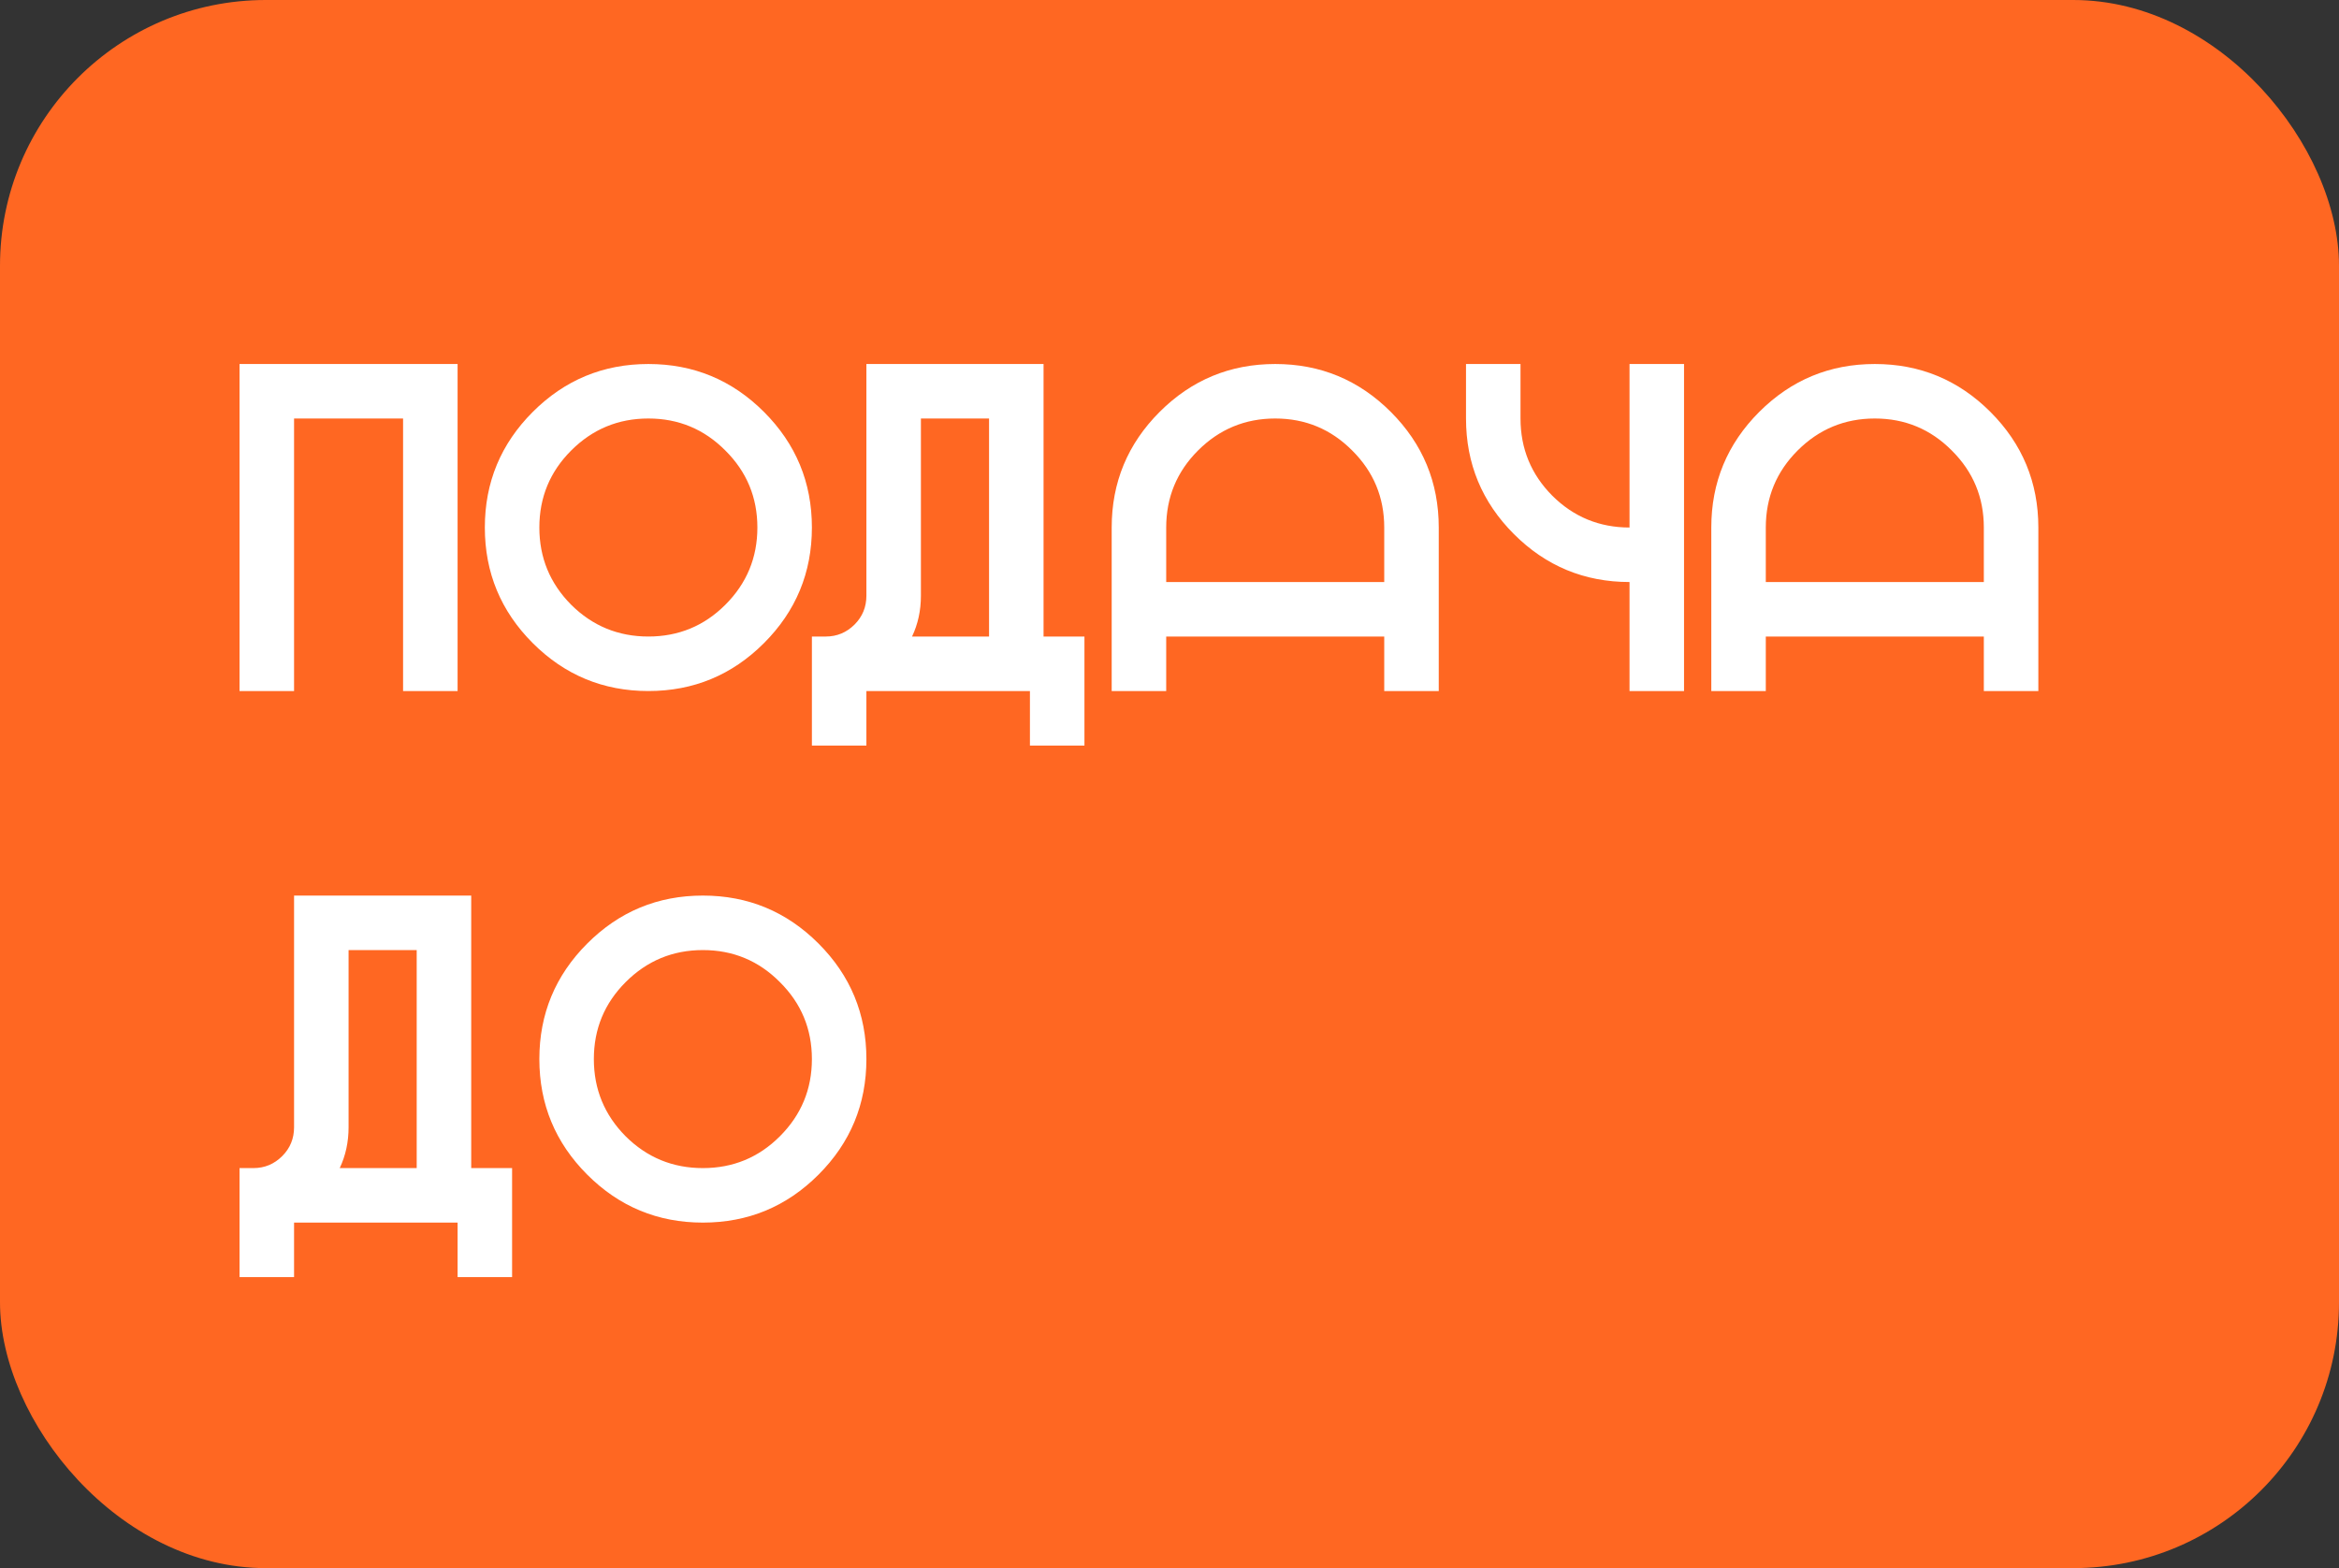
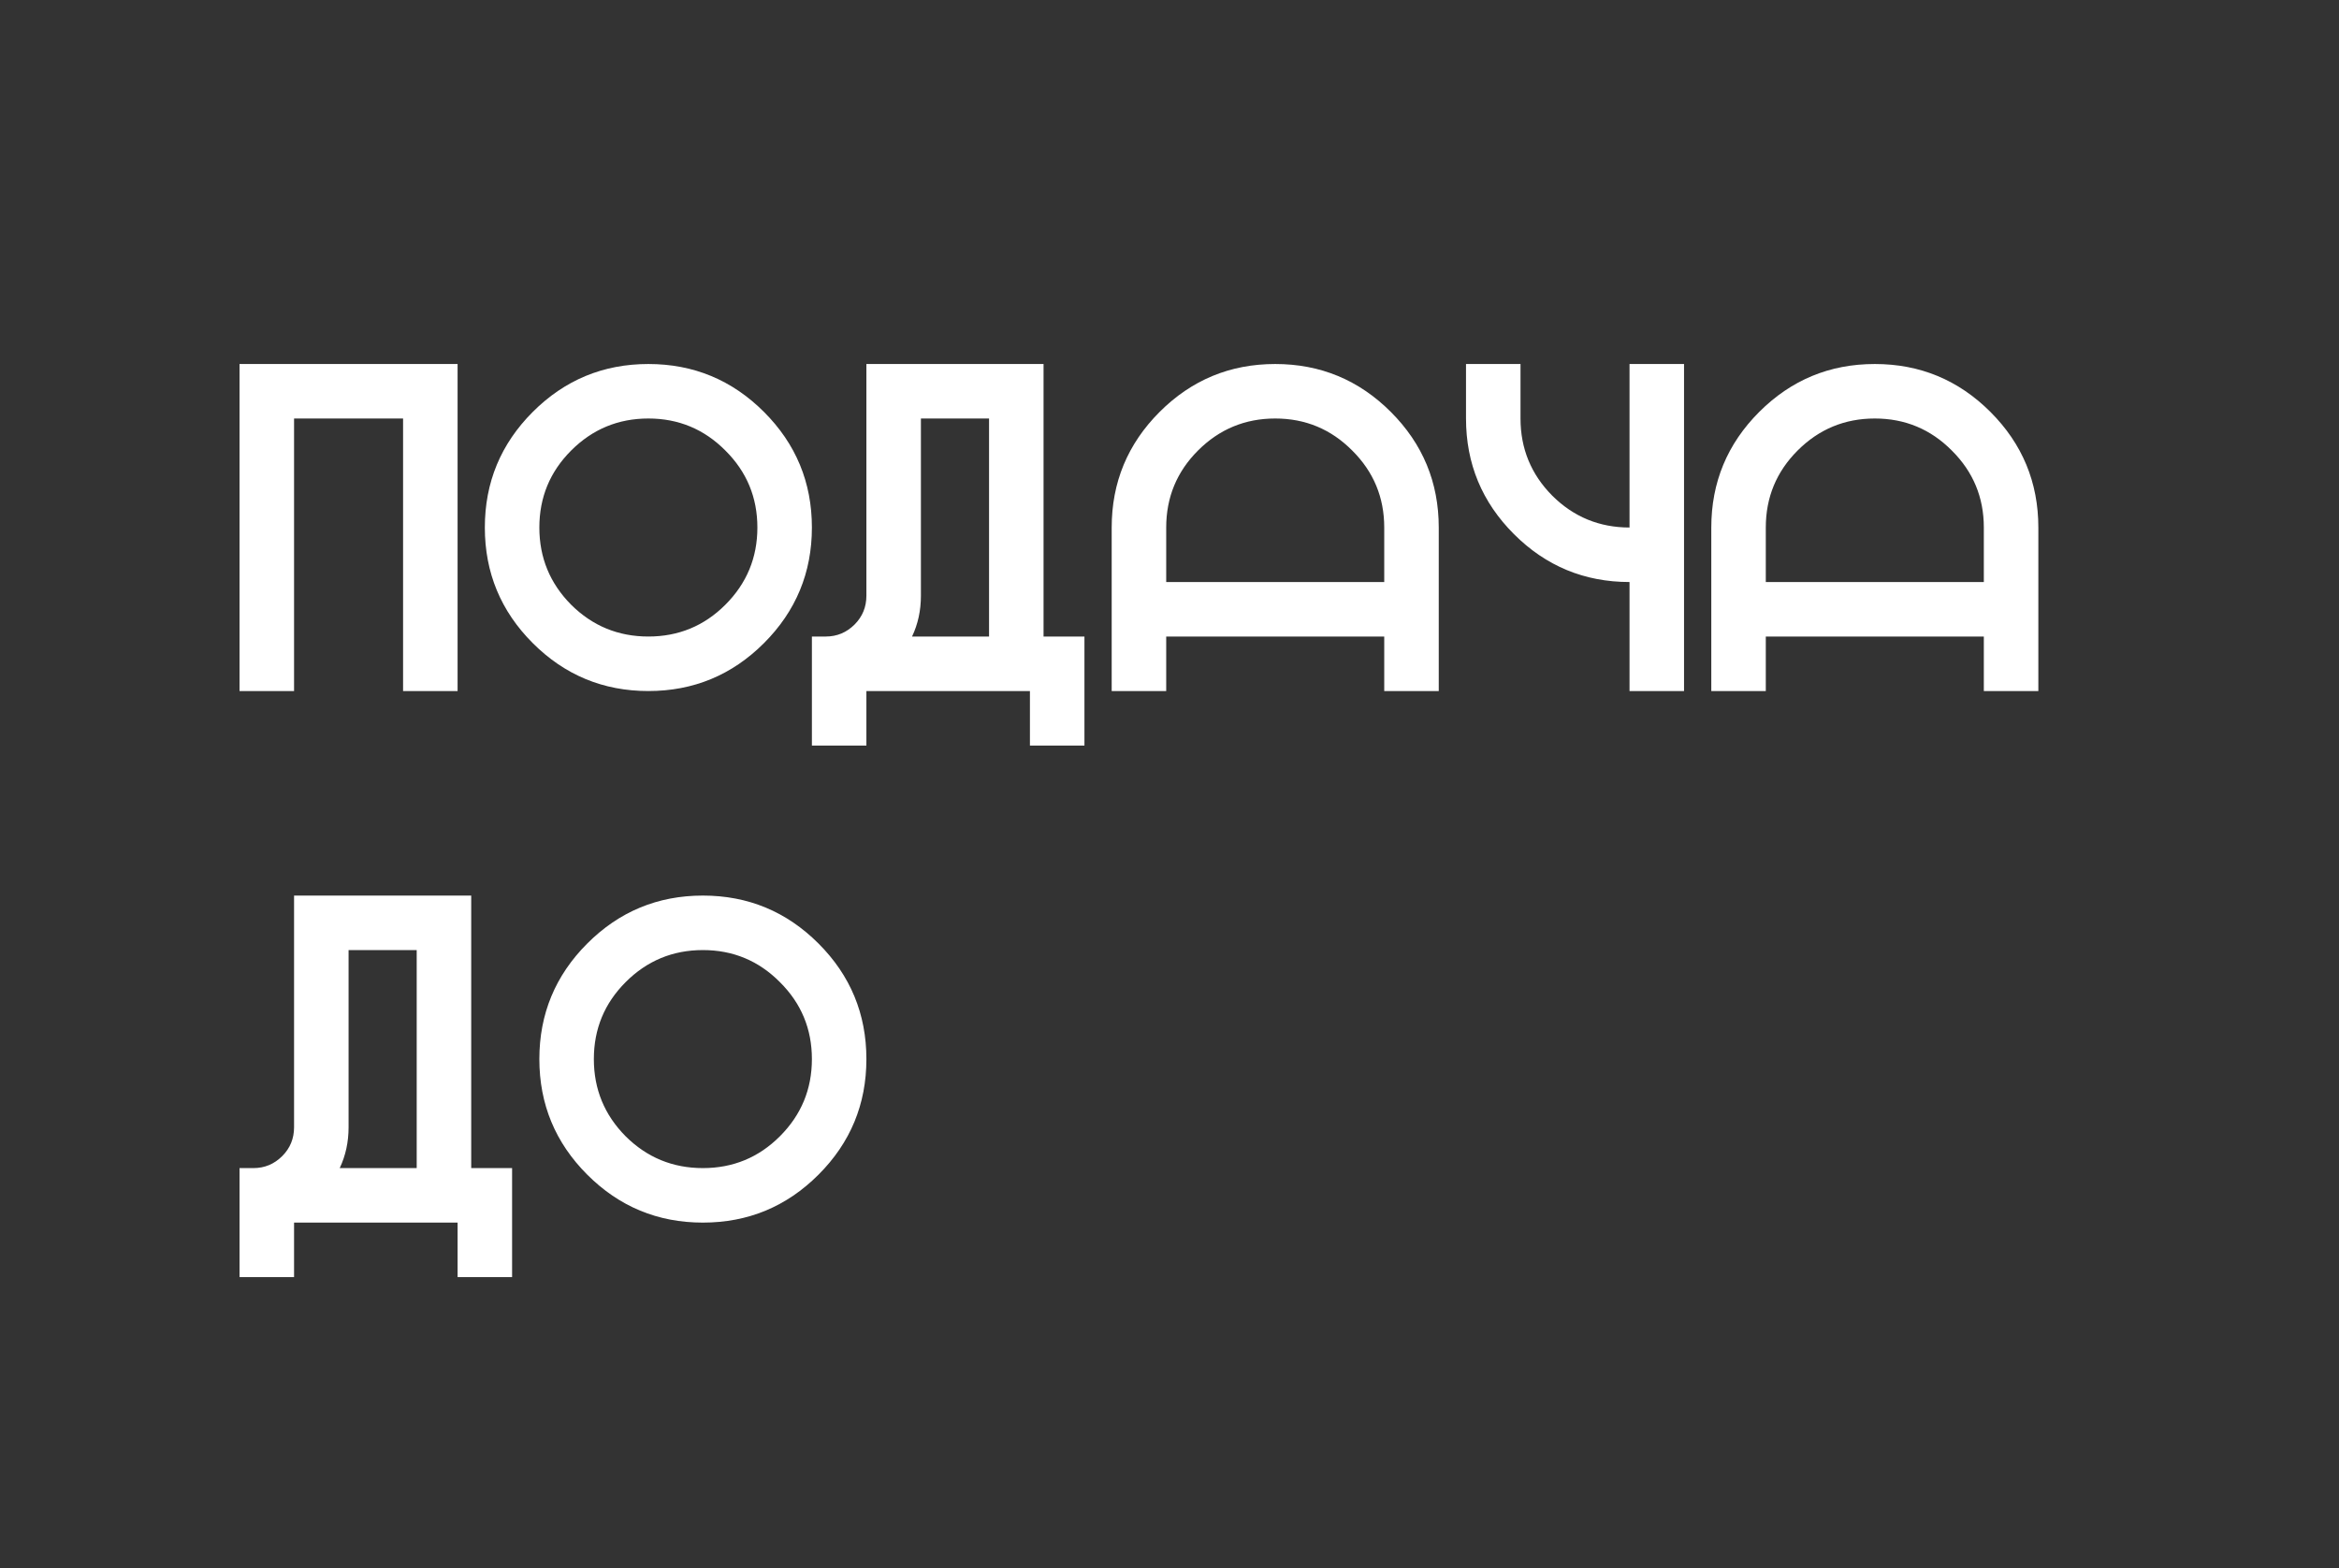
<svg xmlns="http://www.w3.org/2000/svg" width="176" height="118" viewBox="0 0 176 118" fill="none">
  <rect x="0" y="0" width="176" height="118" fill="#333333" stroke="none" />
-   <rect width="176" height="118" rx="20" fill="#FF6722" />
  <path d="M34.432 52H30.33V31.492H22.127V52H18.025V27.391H34.432V52ZM48.787 52C45.392 52 42.492 50.798 40.088 48.394C37.684 45.99 36.482 43.09 36.482 39.695C36.482 36.3 37.684 33.401 40.088 30.997C42.492 28.593 45.392 27.391 48.787 27.391C52.182 27.391 55.082 28.593 57.486 30.997C59.89 33.401 61.092 36.3 61.092 39.695C61.092 43.09 59.89 45.99 57.486 48.394C55.082 50.798 52.182 52 48.787 52ZM48.787 47.898C51.054 47.898 52.986 47.101 54.581 45.506C56.187 43.899 56.99 41.963 56.99 39.695C56.99 37.428 56.187 35.497 54.581 33.902C52.986 32.295 51.054 31.492 48.787 31.492C46.52 31.492 44.583 32.295 42.977 33.902C41.382 35.497 40.584 37.428 40.584 39.695C40.584 41.963 41.382 43.899 42.977 45.506C44.583 47.101 46.52 47.898 48.787 47.898ZM78.523 47.898H81.6V56.102H77.498V52H65.193V56.102H61.092V47.898H62.134C62.977 47.898 63.701 47.596 64.305 46.993C64.897 46.4 65.193 45.677 65.193 44.822V27.391H78.523V47.898ZM74.422 47.898V31.492H69.295V44.822C69.295 45.939 69.073 46.964 68.628 47.898H74.422ZM83.65 39.695C83.65 36.3 84.852 33.401 87.256 30.997C89.66 28.593 92.56 27.391 95.955 27.391C99.35 27.391 102.25 28.593 104.654 30.997C107.058 33.401 108.26 36.3 108.26 39.695V52H104.158V47.898H87.752V52H83.65V39.695ZM104.158 43.797V39.695C104.158 37.428 103.355 35.497 101.749 33.902C100.153 32.295 98.222 31.492 95.955 31.492C93.688 31.492 91.751 32.295 90.144 33.902C88.549 35.497 87.752 37.428 87.752 39.695V43.797H104.158ZM122.615 39.695V27.391H126.717V52H122.615V43.797C119.22 43.797 116.32 42.595 113.917 40.191C111.513 37.787 110.311 34.887 110.311 31.492V27.391H114.412V31.492C114.412 33.759 115.21 35.696 116.805 37.303C118.411 38.898 120.348 39.695 122.615 39.695ZM128.768 39.695C128.768 36.3 129.97 33.401 132.374 30.997C134.778 28.593 137.677 27.391 141.072 27.391C144.467 27.391 147.367 28.593 149.771 30.997C152.175 33.401 153.377 36.3 153.377 39.695V52H149.275V47.898H132.869V52H128.768V39.695ZM149.275 43.797V39.695C149.275 37.428 148.472 35.497 146.866 33.902C145.271 32.295 143.34 31.492 141.072 31.492C138.805 31.492 136.868 32.295 135.262 33.902C133.667 35.497 132.869 37.428 132.869 39.695V43.797H149.275ZM35.457 87.898H38.533V96.102H34.432V92H22.127V96.102H18.025V87.898H19.068C19.911 87.898 20.634 87.597 21.238 86.993C21.831 86.4 22.127 85.677 22.127 84.822V67.391H35.457V87.898ZM31.355 87.898V71.492H26.229V84.822C26.229 85.939 26.006 86.964 25.562 87.898H31.355ZM52.889 92C49.493 92 46.594 90.798 44.19 88.394C41.786 85.99 40.584 83.091 40.584 79.695C40.584 76.3 41.786 73.401 44.19 70.997C46.594 68.593 49.493 67.391 52.889 67.391C56.284 67.391 59.183 68.593 61.587 70.997C63.991 73.401 65.193 76.3 65.193 79.695C65.193 83.091 63.991 85.99 61.587 88.394C59.183 90.798 56.284 92 52.889 92ZM52.889 87.898C55.156 87.898 57.087 87.101 58.682 85.506C60.289 83.899 61.092 81.963 61.092 79.695C61.092 77.428 60.289 75.497 58.682 73.902C57.087 72.295 55.156 71.492 52.889 71.492C50.621 71.492 48.685 72.295 47.078 73.902C45.483 75.497 44.685 77.428 44.685 79.695C44.685 81.963 45.483 83.899 47.078 85.506C48.685 87.101 50.621 87.898 52.889 87.898Z" fill="white" />
</svg>